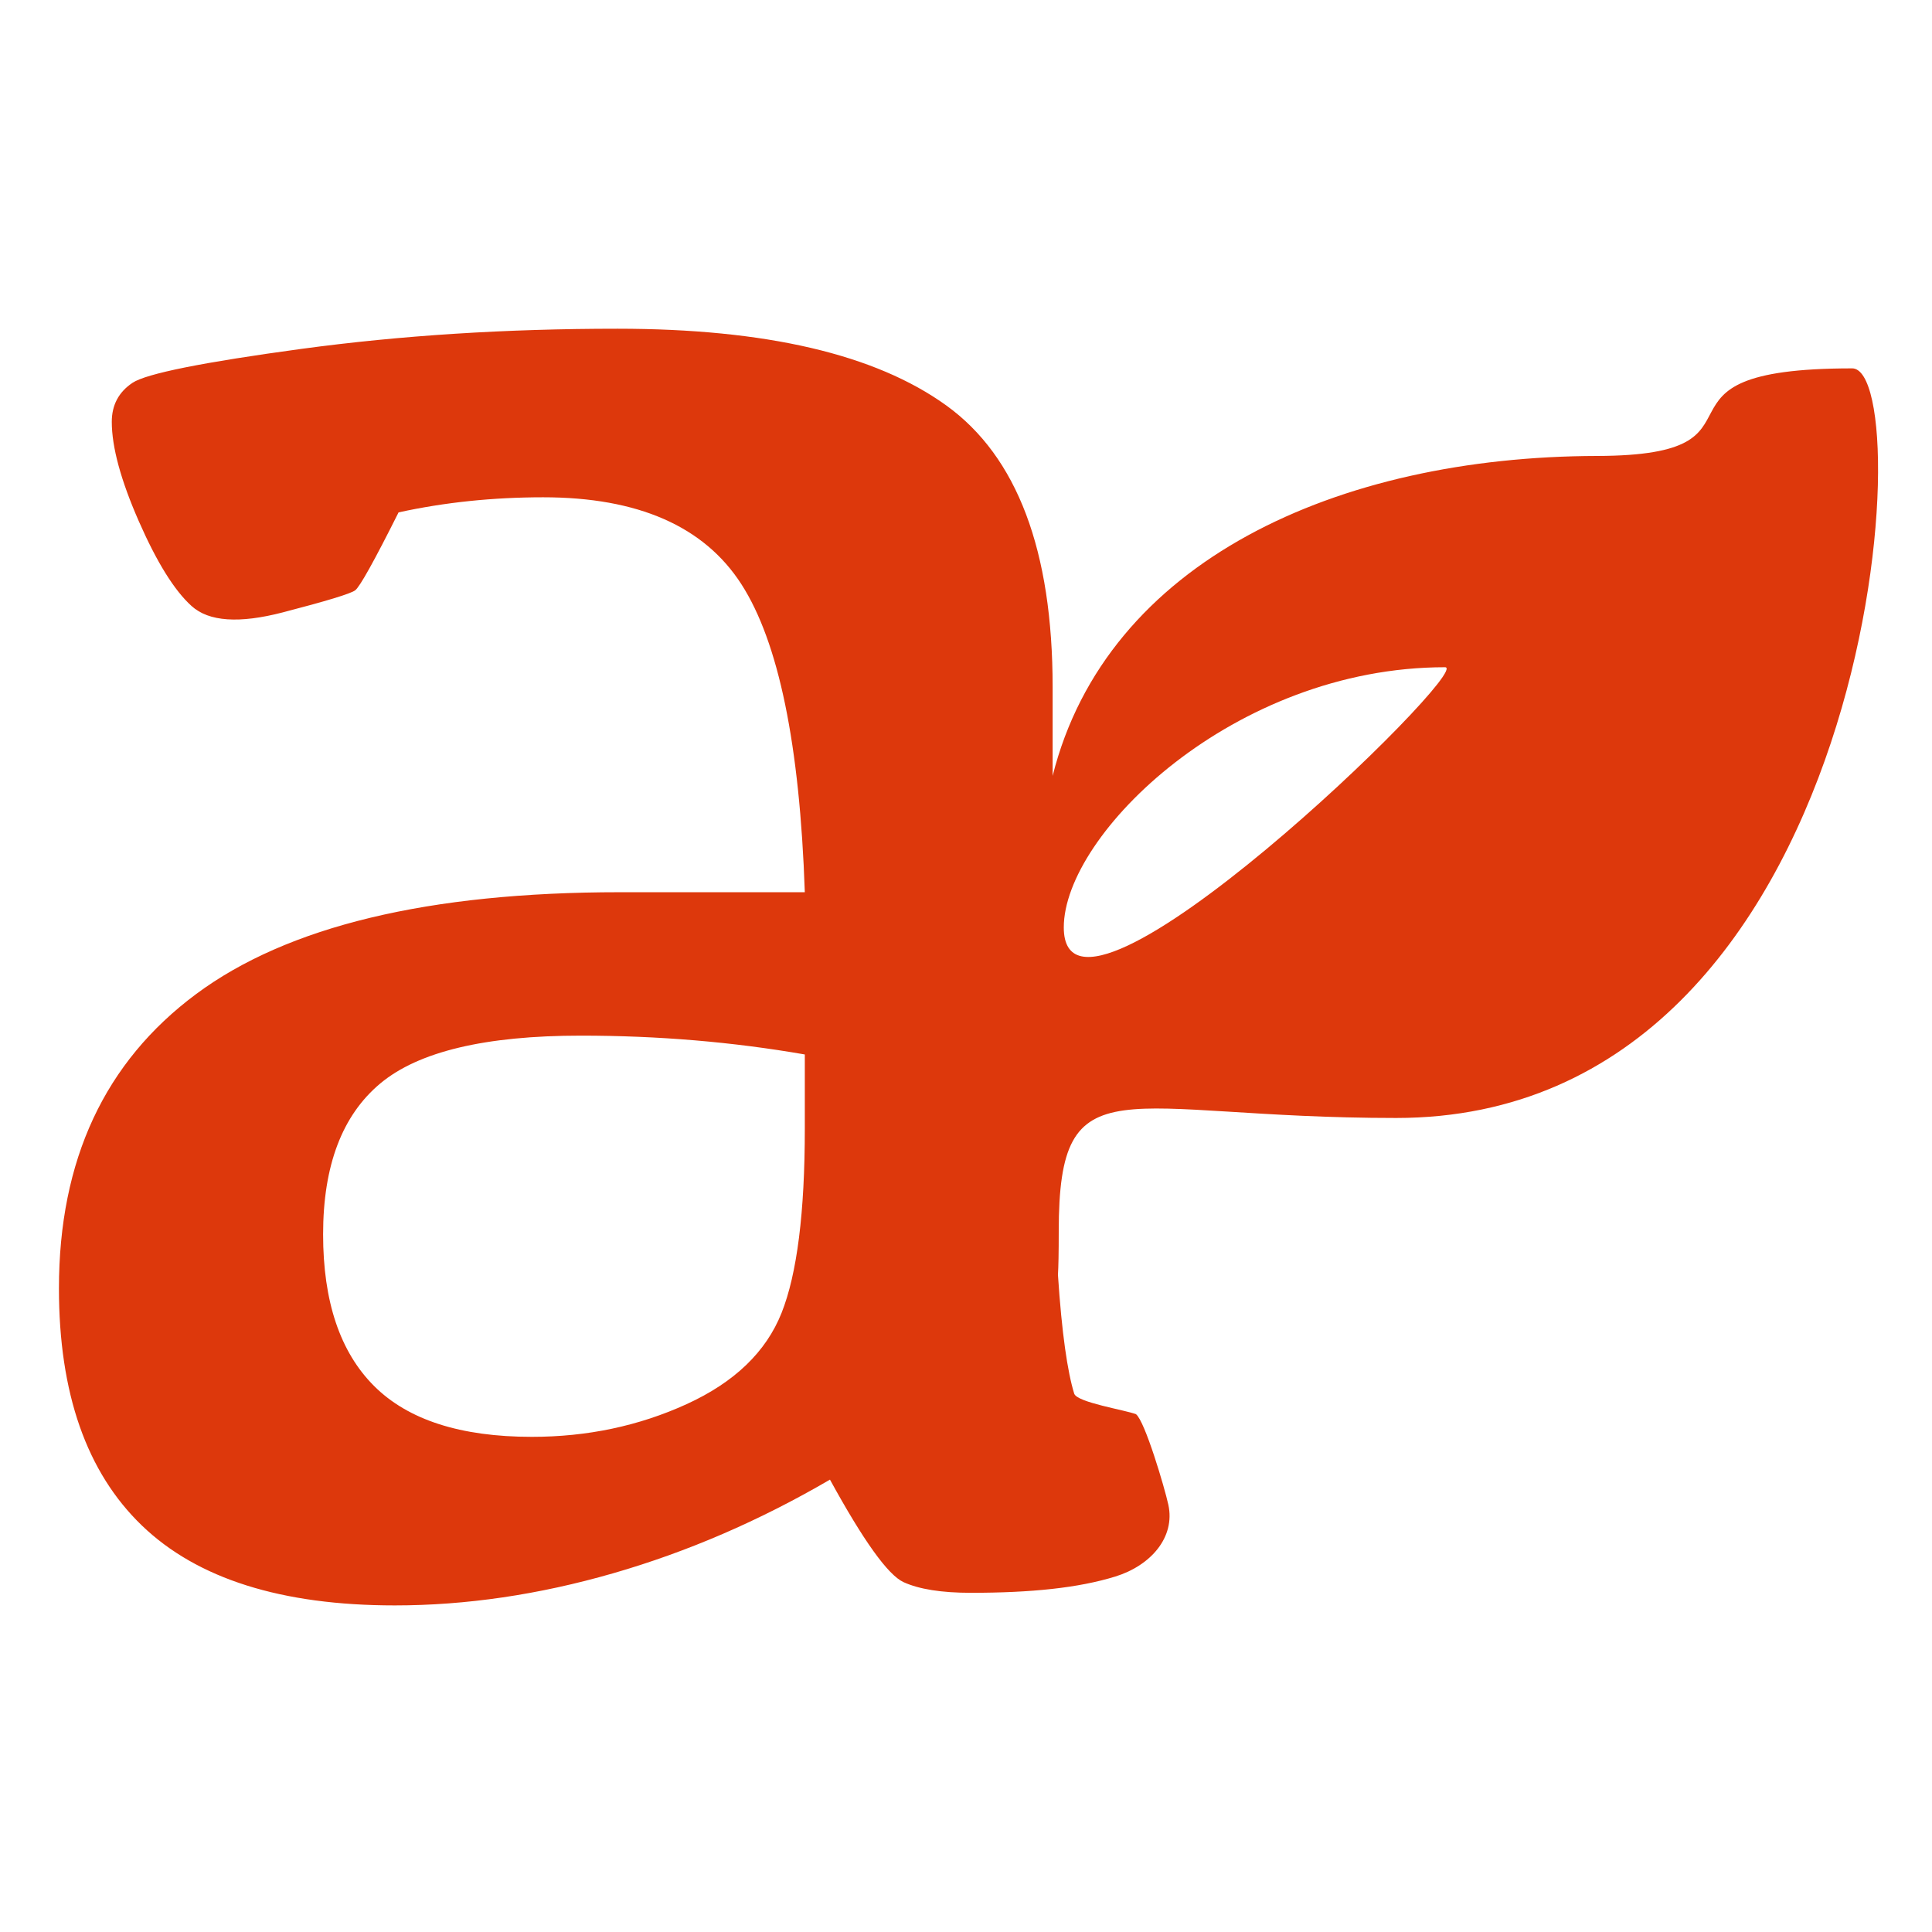
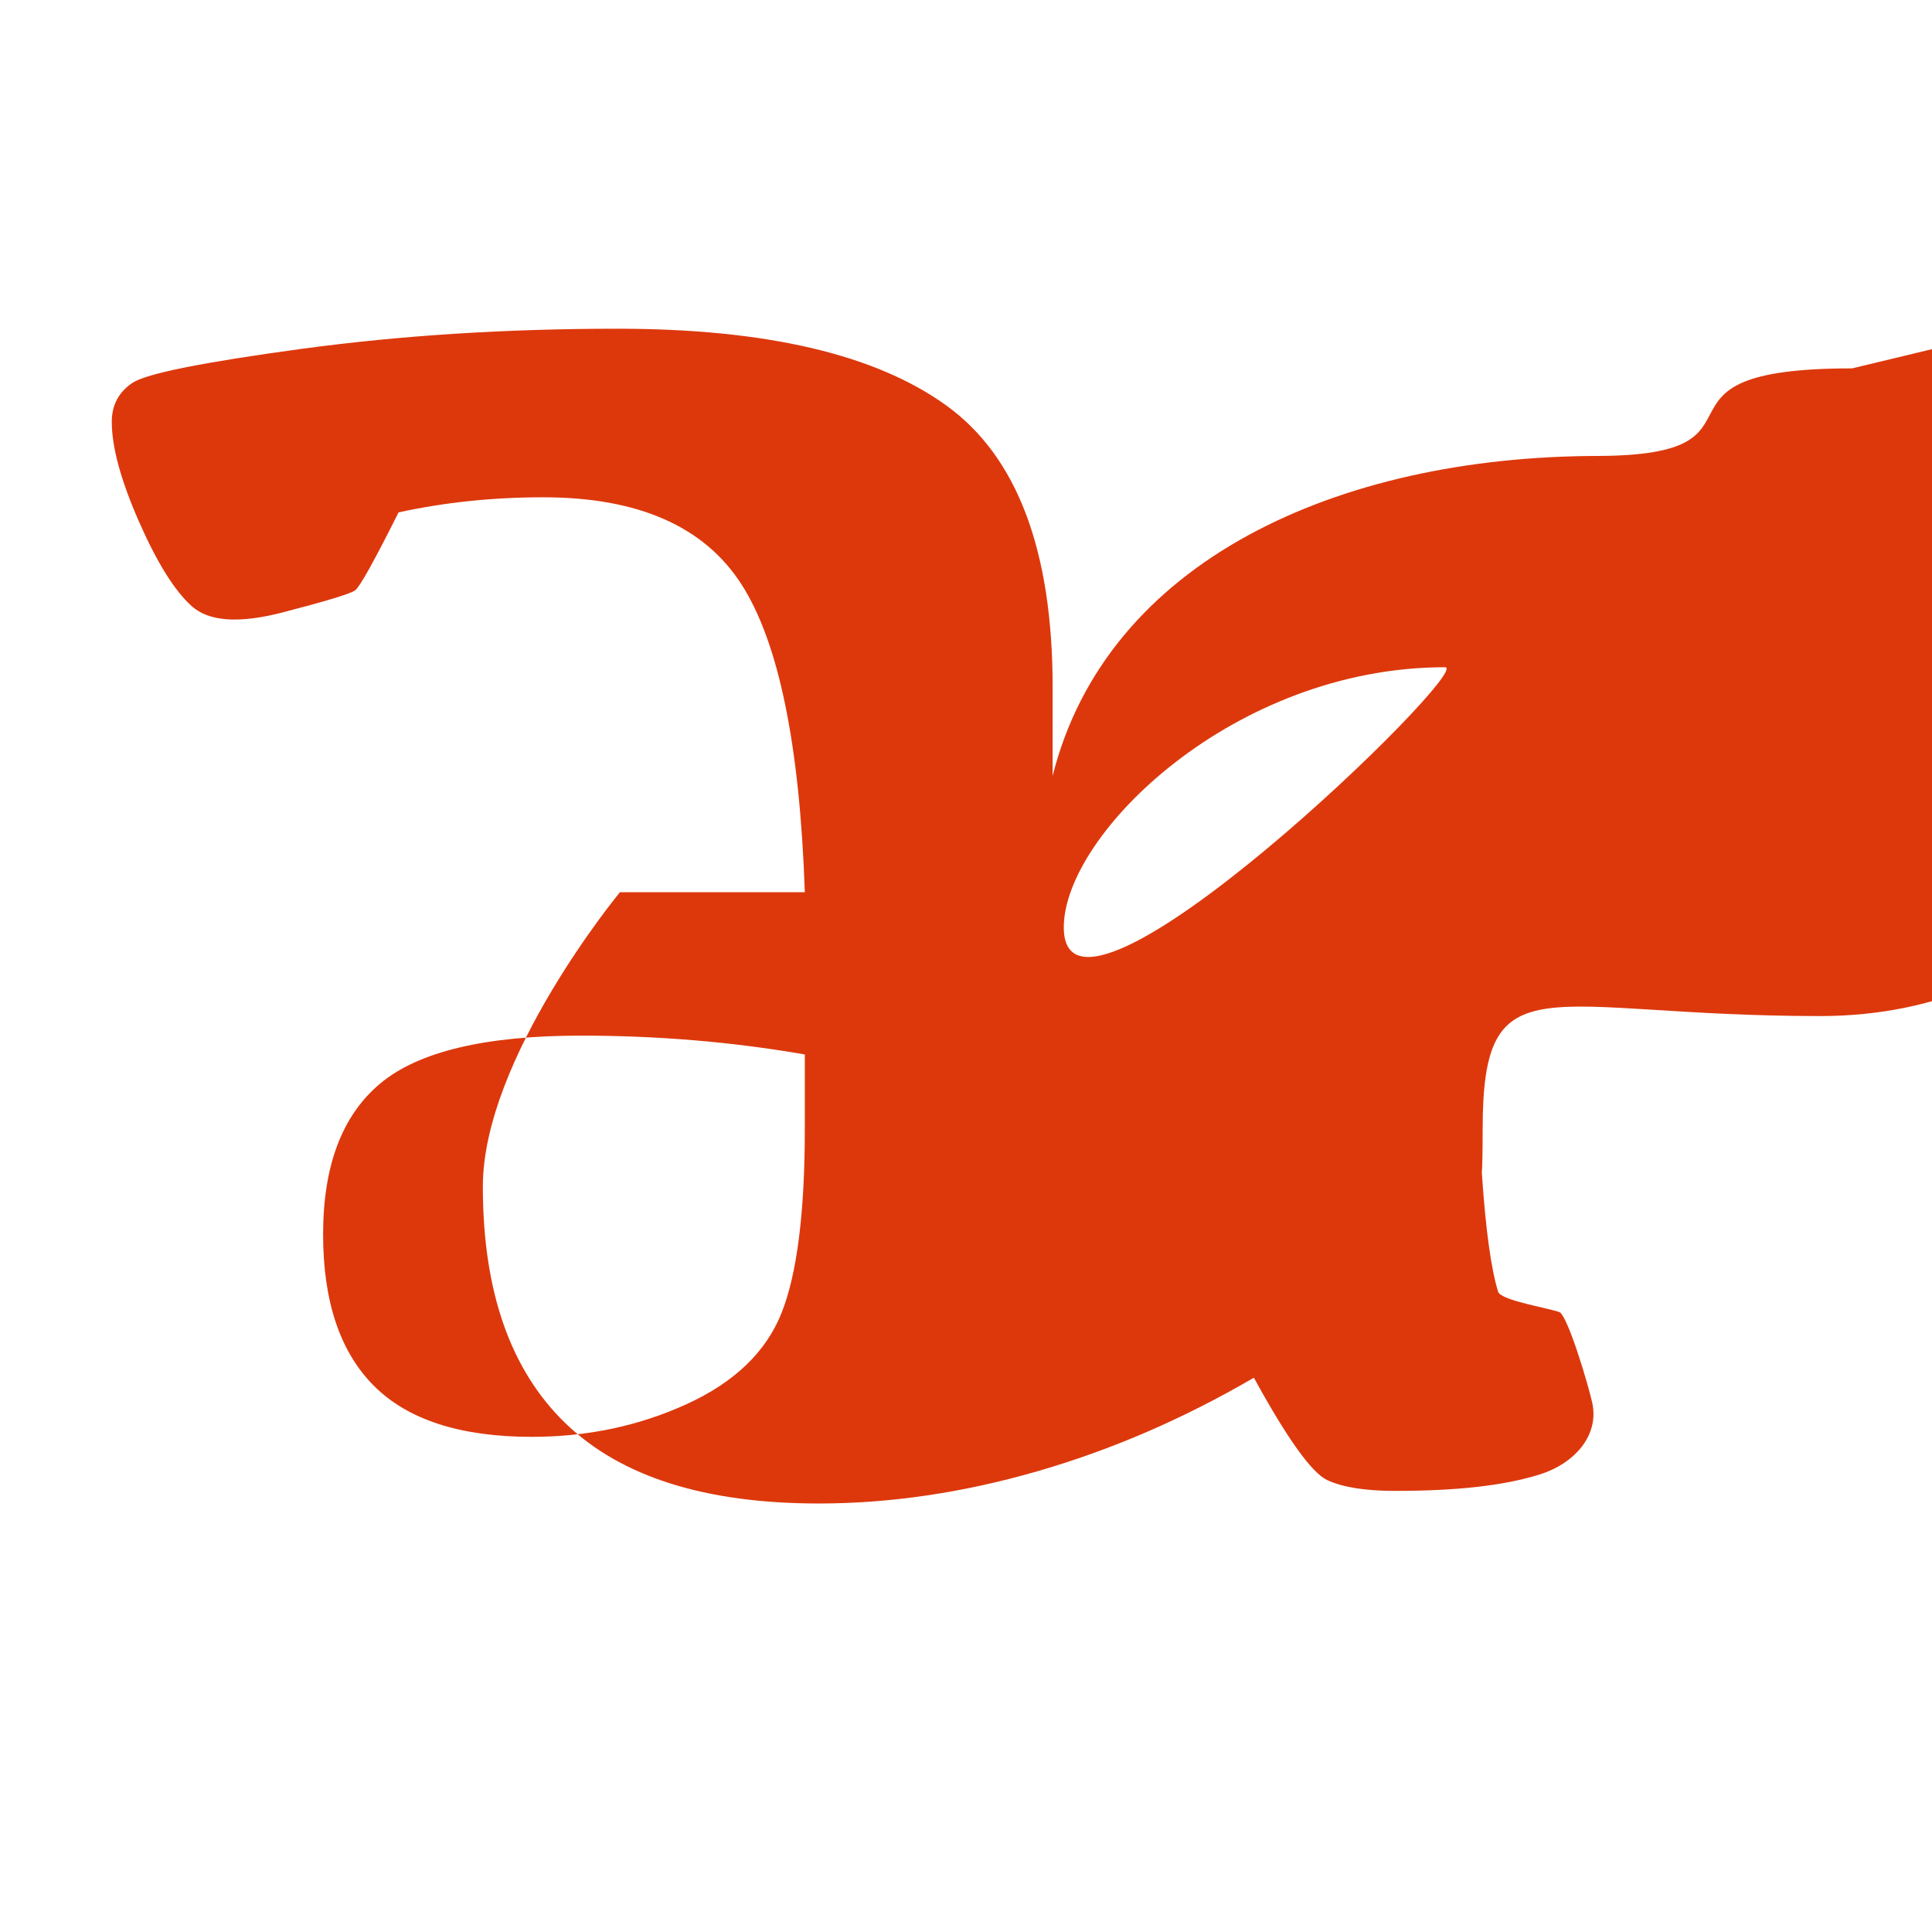
<svg xmlns="http://www.w3.org/2000/svg" preserveAspectRatio="xMidYMid" width="24" height="24" viewBox="50 50 750 750">
-   <path fill-rule="evenodd" fill="#dd380c" d="M769 193c-87.646 0-25.103 33.83-99 34-100.866.232-190.392 40.763-211.369 124.195v-34.429c0-53.047-13.766-89.5-41.266-109.36-27.515-19.859-70.078-29.797-127.687-29.797-43.297 0-84.157 2.61-122.563 7.813-38.406 5.219-60.297 9.609-65.672 13.187-5.375 3.594-8.047 8.641-8.047 15.141 0 9.766 3.485 22.625 10.485 38.578s13.828 26.938 20.515 32.953c6.672 6.031 18.469 6.844 35.407 2.438 16.922-4.391 26.281-7.235 28.062-8.547 1.781-1.297 7.407-11.391 16.86-30.266 17.89-3.906 36.609-5.859 56.14-5.859 36.781 0 62.422 11.234 76.906 33.687q21.728 33.704 24.657 119.625h-71.766c-74.219 0-129.078 13.188-164.562 39.563s-53.219 64.453-53.219 114.25c0 40.687 10.734 71.375 32.219 92.047s54.203 31 98.156 31c27.656 0 55.89-4.157 84.703-12.453q43.22-12.446 84.234-36.375c13.016 23.765 22.532 37.031 28.563 39.797 6.031 2.749 14.734 4.14 26.125 4.14 23.437 0 41.763-1.89 56.119-6.328 13.669-4.24 23.303-15.187 20.553-27.844-1.45-6.672-9.11-32.502-12.553-35.156-4.089-1.638-22.94-4.549-24-8-2.593-8.416-4.809-23.366-6.308-46.131.196-2.978.308-8.454.308-16.869 0-66.547 23.996-44 131-44 186.974 0 203.89-291 177-291M462.961 410.019c0-36.123 65.993-101 148-101 11.788 0-148 155.178-148 101M316.537 595.094c-18.562 8.469-38.578 12.687-60.062 12.687-27.672 0-48.094-6.578-61.282-19.765s-19.765-32.797-19.765-58.844c0-26.688 7.39-46.203 22.203-58.578s40.766-18.563 77.89-18.563q44.907 0 86.907 7.313v28.812c0 32.563-3.016 56.407-9.032 71.532-6.031 15.14-18.312 26.937-36.859 35.406" class="cls-1" />
+   <path fill-rule="evenodd" fill="#dd380c" d="M769 193c-87.646 0-25.103 33.83-99 34-100.866.232-190.392 40.763-211.369 124.195v-34.429c0-53.047-13.766-89.5-41.266-109.36-27.515-19.859-70.078-29.797-127.687-29.797-43.297 0-84.157 2.61-122.563 7.813-38.406 5.219-60.297 9.609-65.672 13.187-5.375 3.594-8.047 8.641-8.047 15.141 0 9.766 3.485 22.625 10.485 38.578s13.828 26.938 20.515 32.953c6.672 6.031 18.469 6.844 35.407 2.438 16.922-4.391 26.281-7.235 28.062-8.547 1.781-1.297 7.407-11.391 16.86-30.266 17.89-3.906 36.609-5.859 56.14-5.859 36.781 0 62.422 11.234 76.906 33.687q21.728 33.704 24.657 119.625h-71.766s-53.219 64.453-53.219 114.25c0 40.687 10.734 71.375 32.219 92.047s54.203 31 98.156 31c27.656 0 55.89-4.157 84.703-12.453q43.22-12.446 84.234-36.375c13.016 23.765 22.532 37.031 28.563 39.797 6.031 2.749 14.734 4.14 26.125 4.14 23.437 0 41.763-1.89 56.119-6.328 13.669-4.24 23.303-15.187 20.553-27.844-1.45-6.672-9.11-32.502-12.553-35.156-4.089-1.638-22.94-4.549-24-8-2.593-8.416-4.809-23.366-6.308-46.131.196-2.978.308-8.454.308-16.869 0-66.547 23.996-44 131-44 186.974 0 203.89-291 177-291M462.961 410.019c0-36.123 65.993-101 148-101 11.788 0-148 155.178-148 101M316.537 595.094c-18.562 8.469-38.578 12.687-60.062 12.687-27.672 0-48.094-6.578-61.282-19.765s-19.765-32.797-19.765-58.844c0-26.688 7.39-46.203 22.203-58.578s40.766-18.563 77.89-18.563q44.907 0 86.907 7.313v28.812c0 32.563-3.016 56.407-9.032 71.532-6.031 15.14-18.312 26.937-36.859 35.406" class="cls-1" />
</svg>